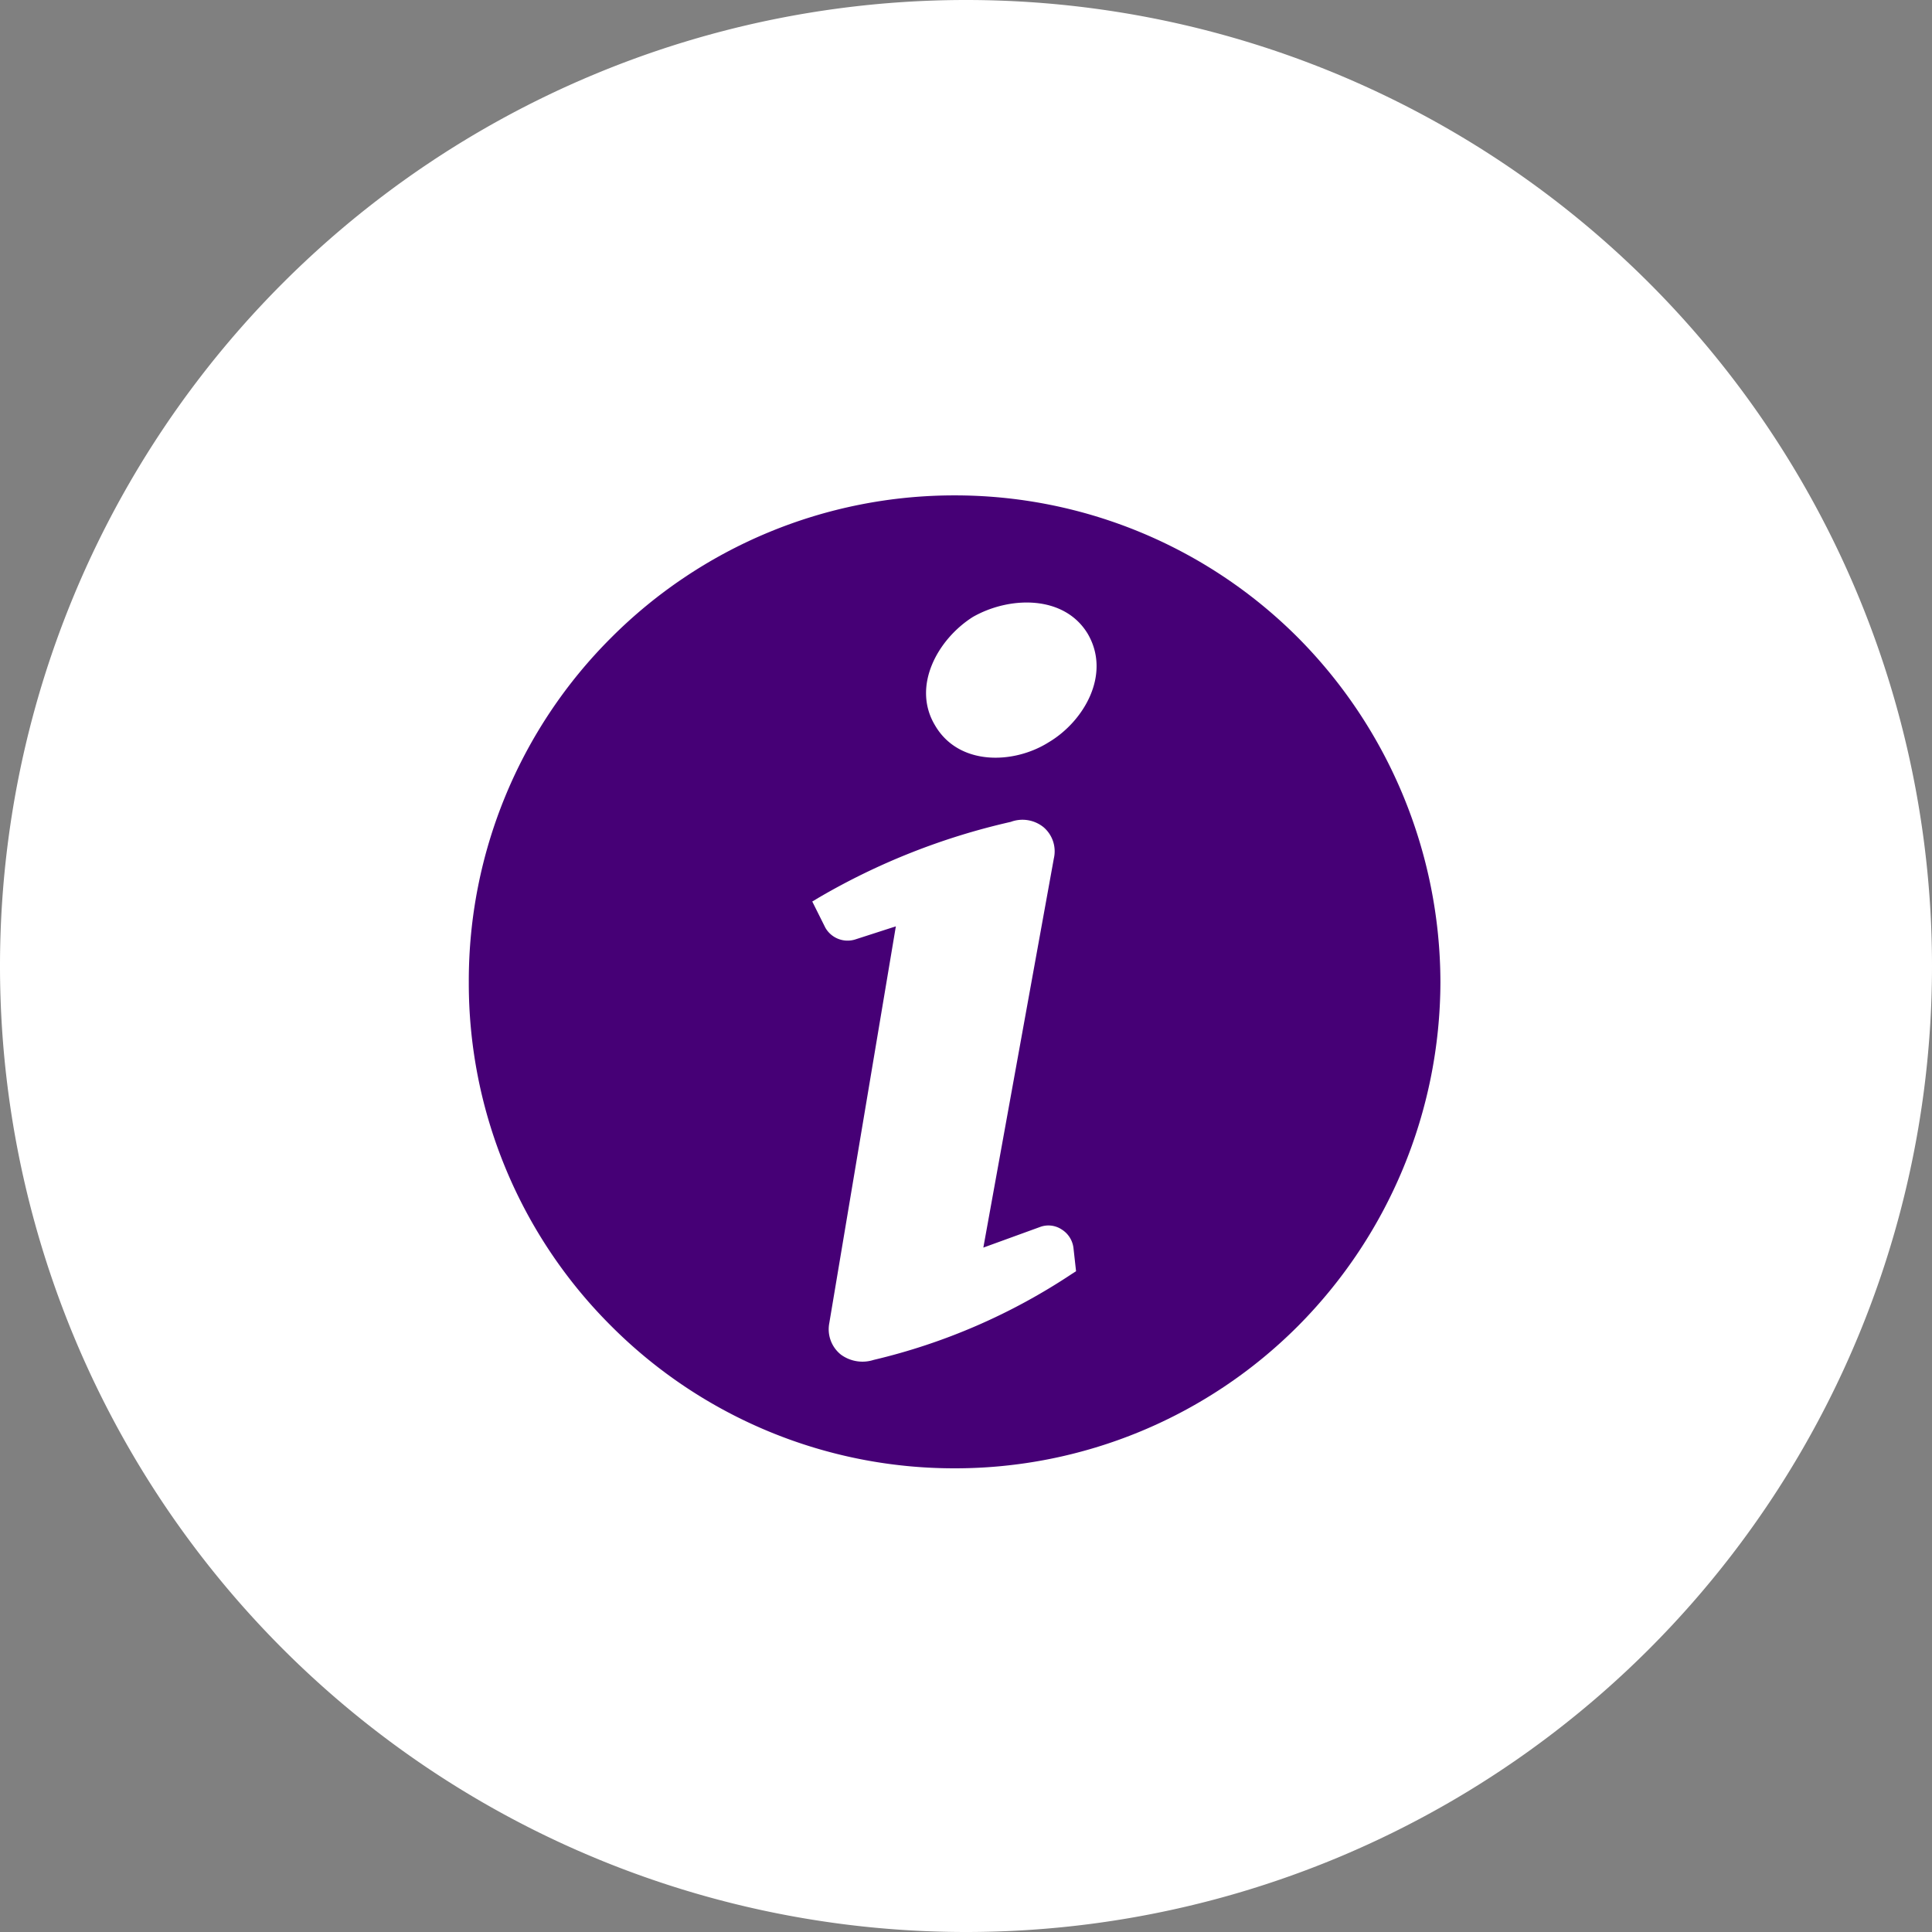
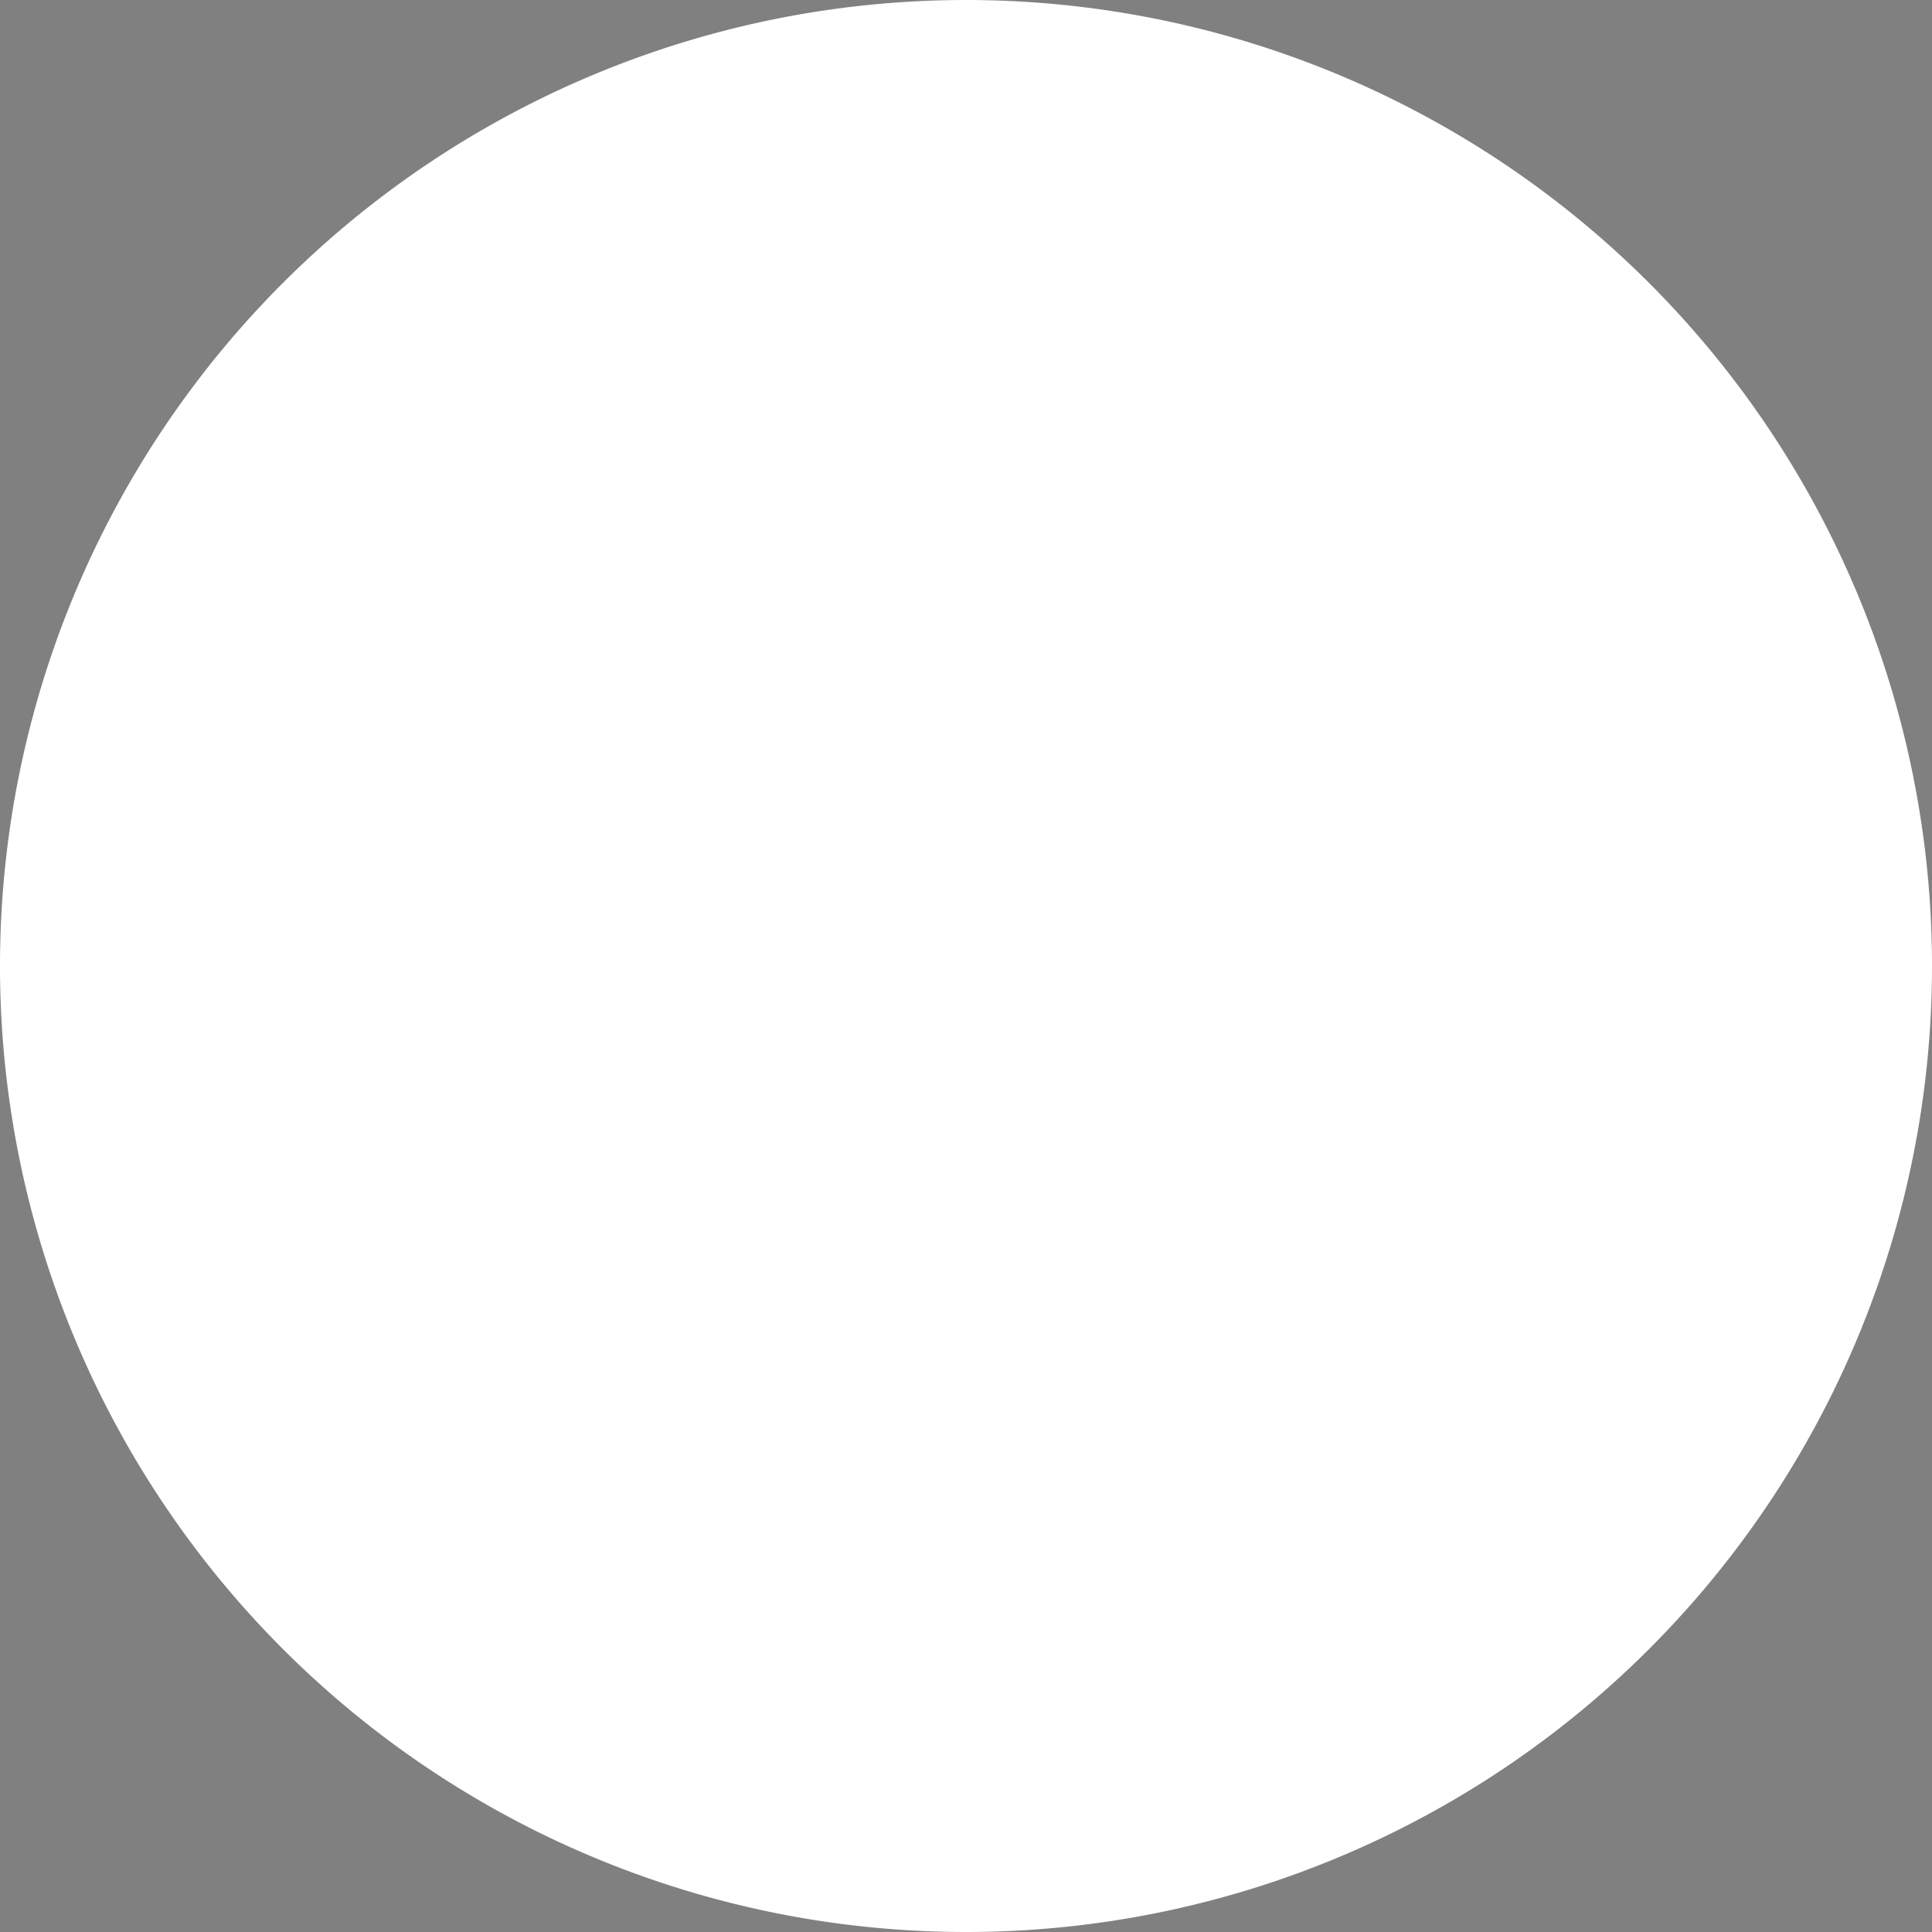
<svg xmlns="http://www.w3.org/2000/svg" width="70.2" height="70.2" viewBox="0 0 70.2 70.2">
  <rect x="0" y="0" width="70.2" height="70.2" fill="#808080" stroke="none" />
  <defs>
    <clipPath id="clip-path">
      <path id="Path_435" data-name="Path 435" d="M0,0H70.2V-70.2H0Z" fill="none" />
    </clipPath>
  </defs>
  <g id="Group_146" data-name="Group 146" transform="translate(0 70.2)">
    <g id="Group_145" data-name="Group 145" clip-path="url(#clip-path)">
      <g id="Group_143" data-name="Group 143" transform="translate(35.1 0)">
        <path id="Path_433" data-name="Path 433" d="M0,0A35.1,35.1,0,0,0,35.1-35.1,35.1,35.1,0,0,0,0-70.2,35.1,35.1,0,0,0-35.1-35.1,35.1,35.1,0,0,0,0,0" fill="#fff" />
      </g>
      <g id="Group_144" data-name="Group 144" transform="translate(47.166 -47.028)">
-         <path id="Path_434" data-name="Path 434" d="M0,0A17.607,17.607,0,0,0-12.48-5.172,17.607,17.607,0,0,0-24.96,0a17.6,17.6,0,0,0-5.172,12.528A17.572,17.572,0,0,0-24.96,25.007,17.6,17.6,0,0,0-12.48,30.18,17.6,17.6,0,0,0,0,25.007,17.774,17.774,0,0,0,5.172,12.528,17.806,17.806,0,0,0,0,0M-8.209,23.109a22.216,22.216,0,0,1-7.213,3.132,1.328,1.328,0,0,1-1.186-.19,1.176,1.176,0,0,1-.427-1.138l2.42-14.426-1.471.475a.929.929,0,0,1-1.092-.428l-.474-.949.237-.142a24.605,24.605,0,0,1,6.976-2.752,1.218,1.218,0,0,1,1.186.19,1.149,1.149,0,0,1,.379,1.138L-11.436,22.16l2.088-.759a.873.873,0,0,1,.759.1.922.922,0,0,1,.427.664l.095.854ZM-9.063,3.8c-1.282.807-3.275.854-4.129-.617-.854-1.423.1-3.132,1.376-3.938,1.329-.759,3.322-.807,4.176.617.854,1.471-.142,3.179-1.423,3.938" fill="#460076" />
-       </g>
+         </g>
    </g>
  </g>
</svg>